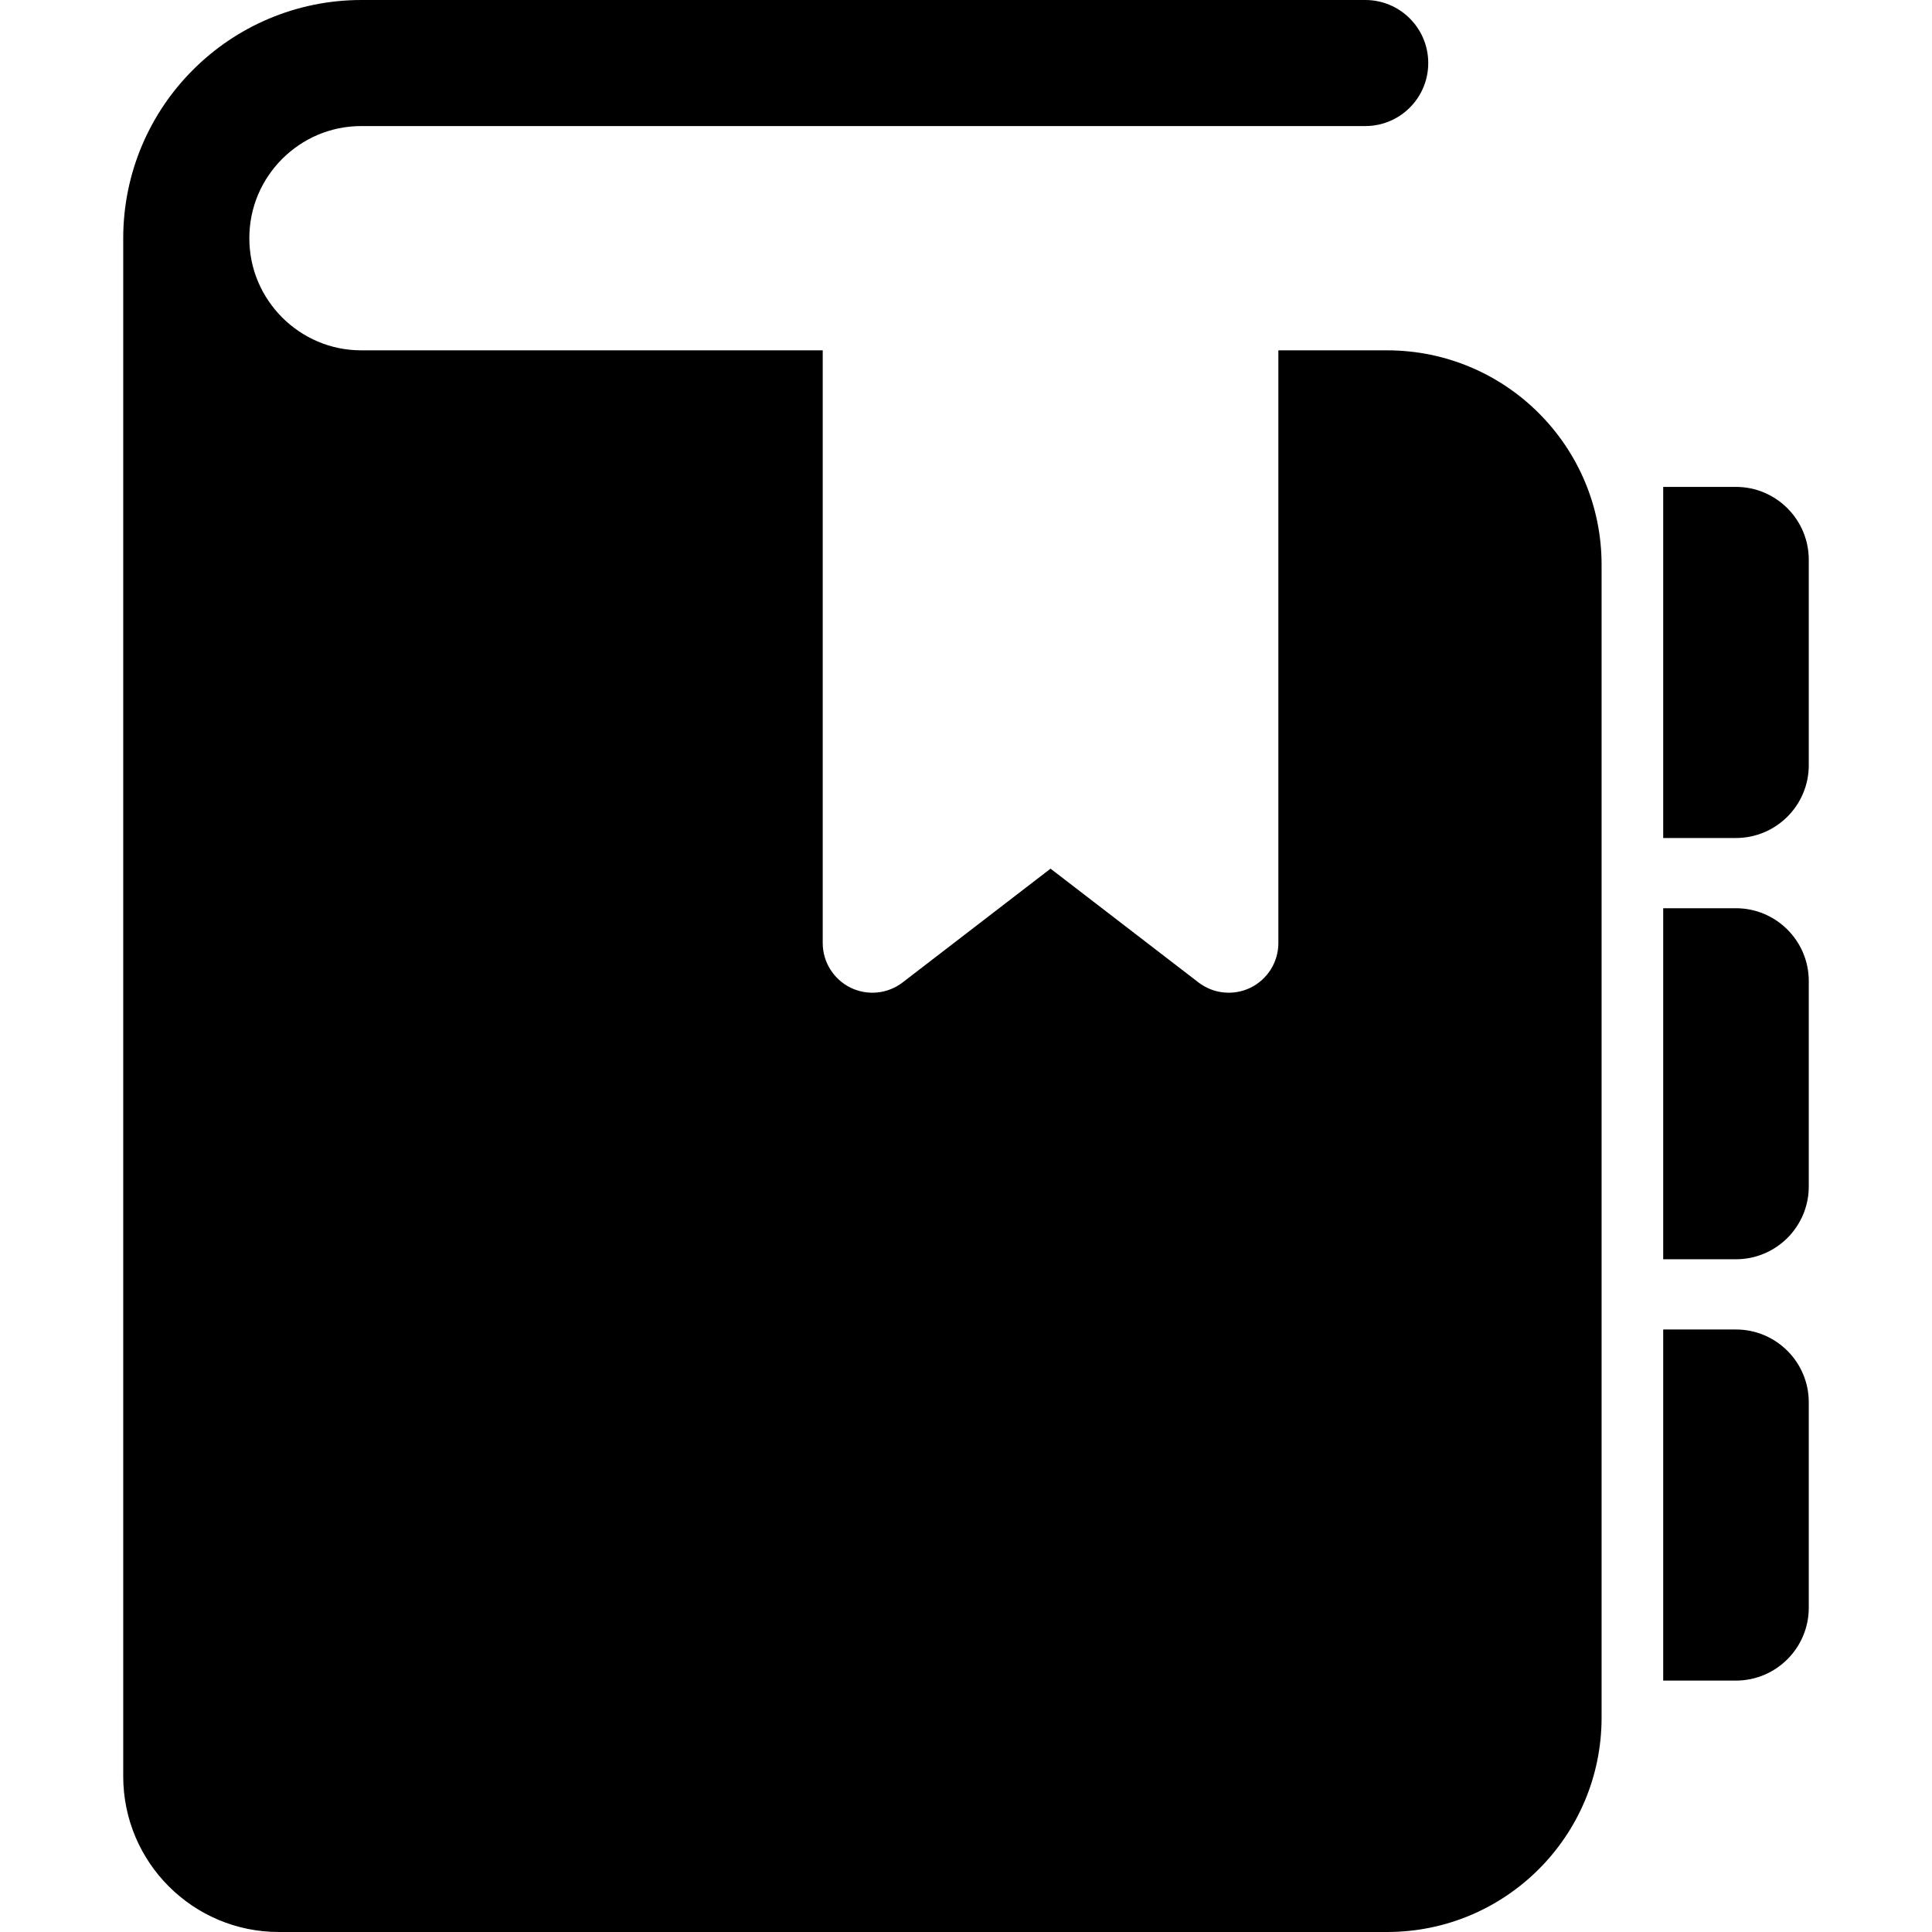
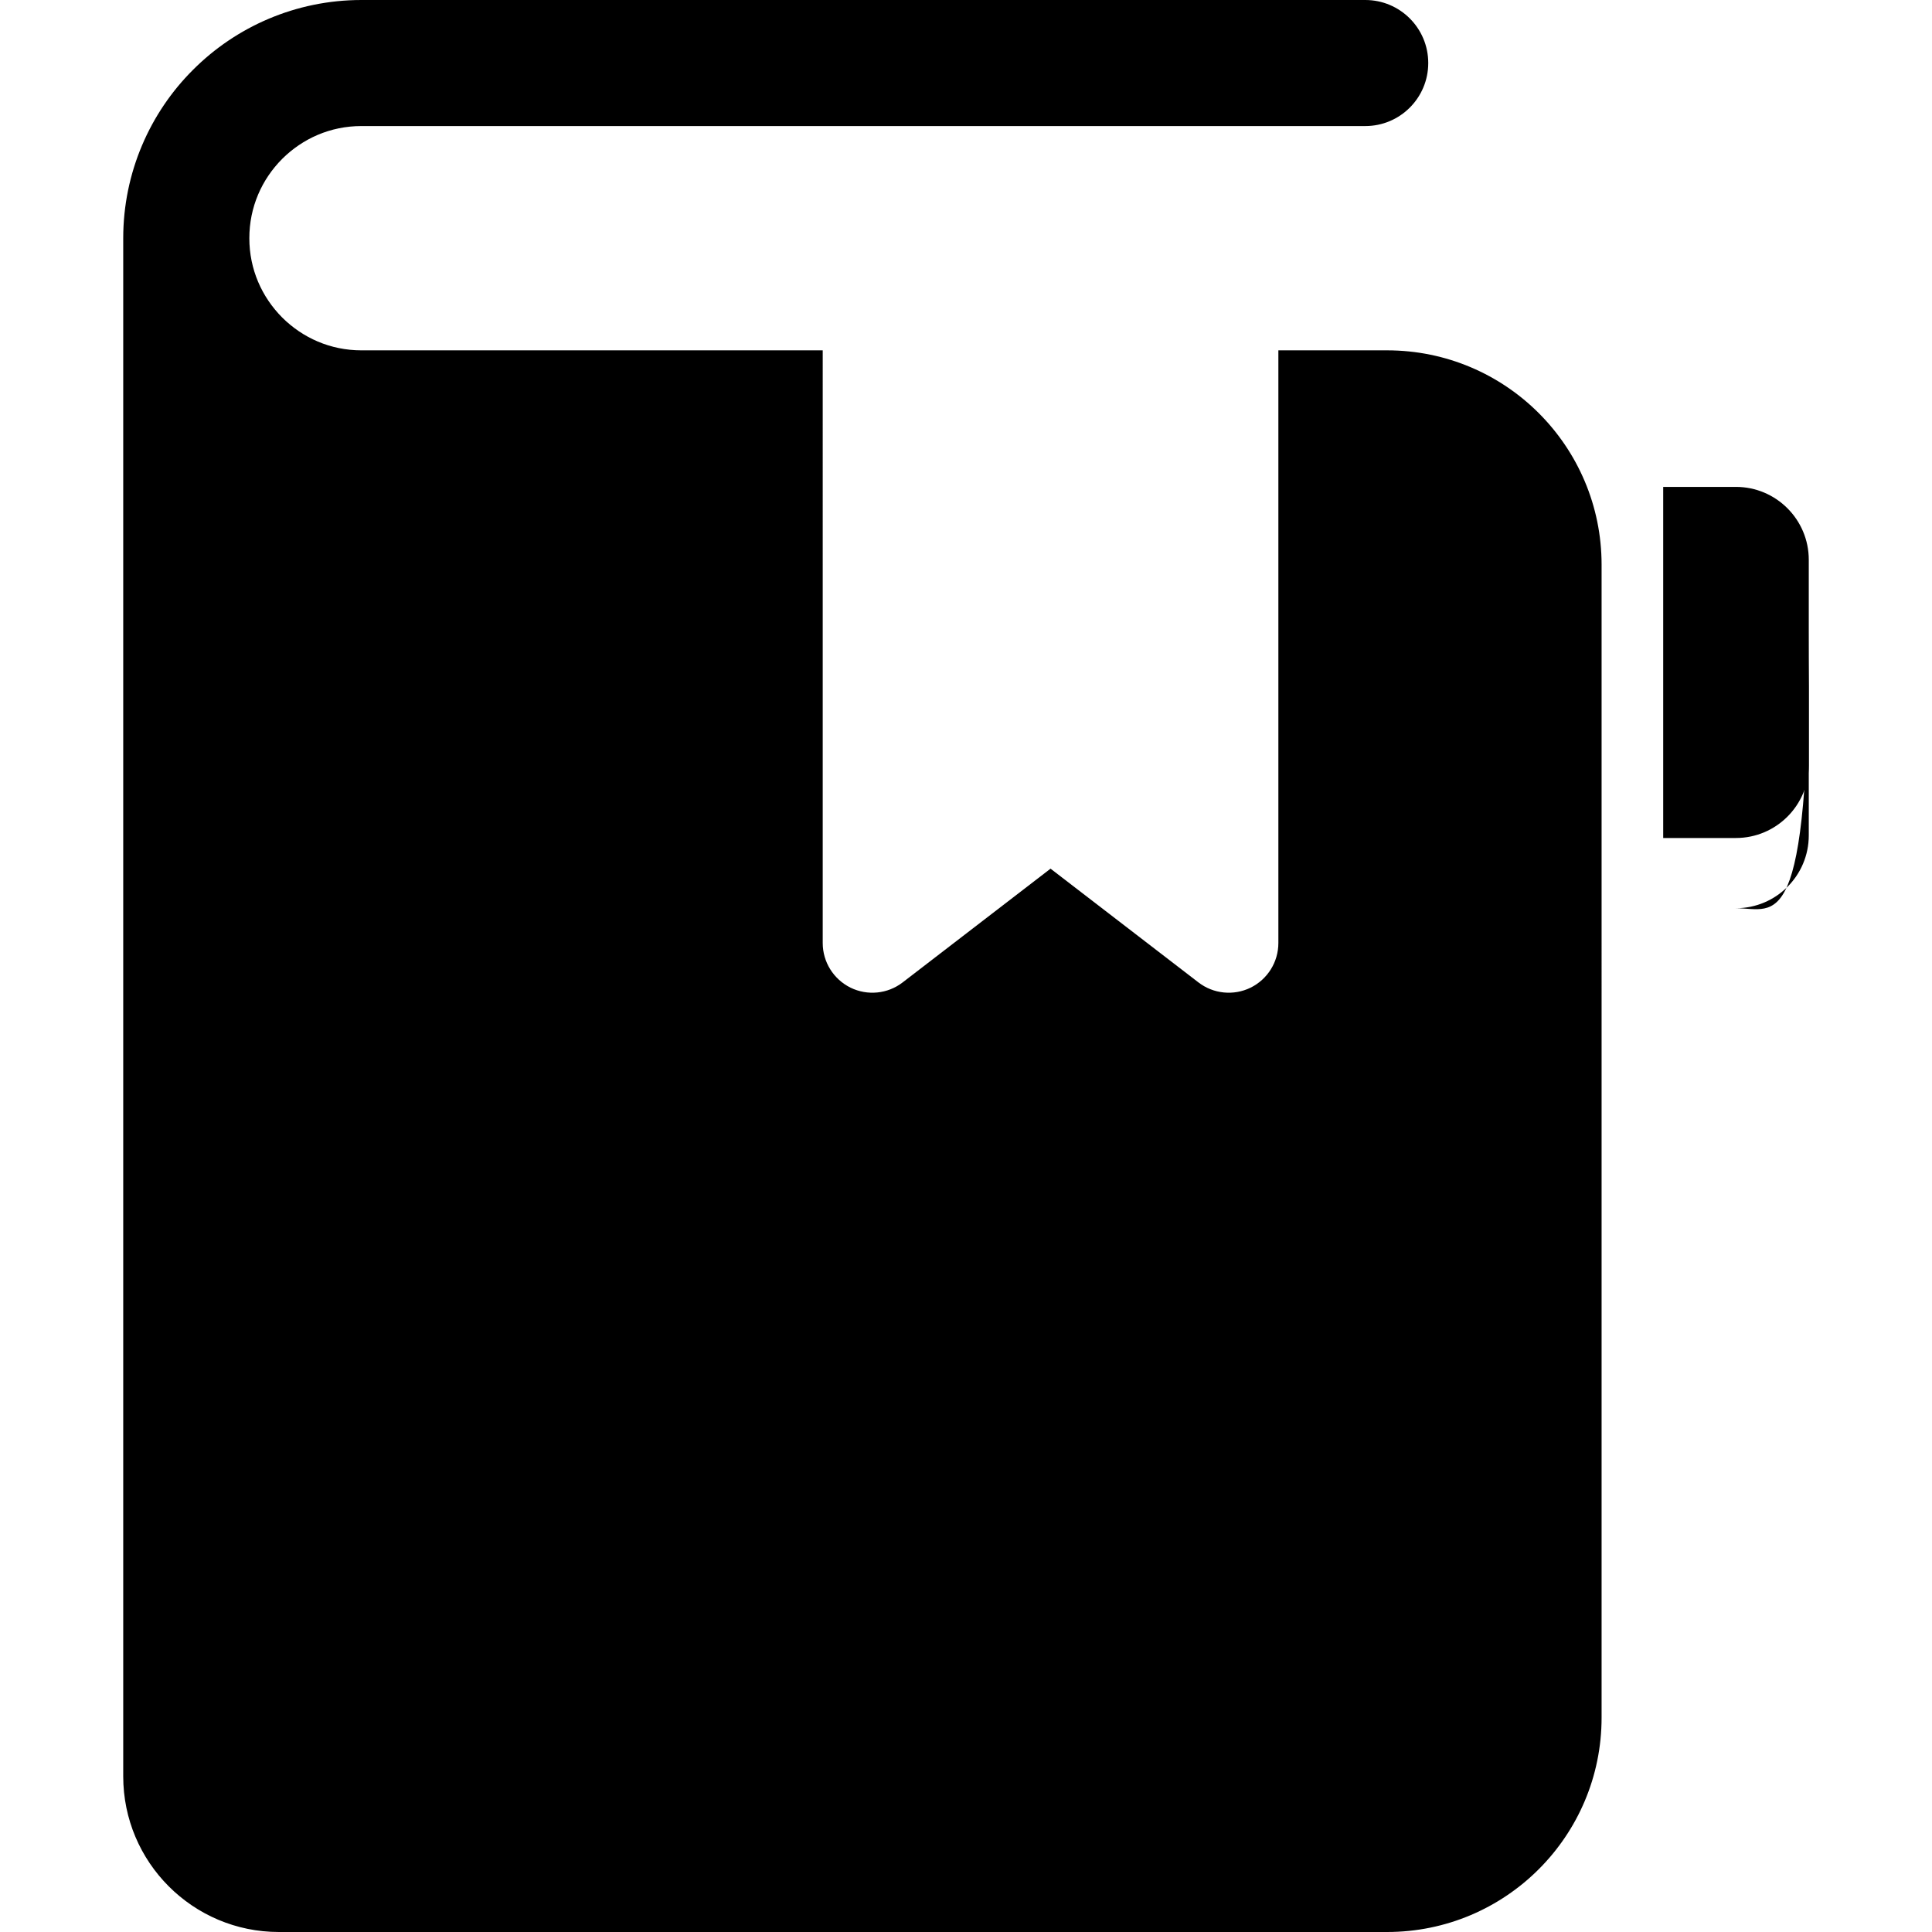
<svg xmlns="http://www.w3.org/2000/svg" version="1.1" id="_x32_" width="800px" height="800px" viewBox="0 0 512 512" xml:space="preserve">
  <style type="text/css">

	.st0{fill:#000;}

</style>
  <g>
    <path class="st0" d="M460.031,129.031h-19.266v93.047h19.266c10.656,0,19.313-8.641,19.313-19.297v-54.438   C479.344,137.688,470.688,129.031,460.031,129.031z" />
-     <path class="st0" d="M460.031,352.328h-19.266v93.047h19.266c10.656,0,19.313-8.656,19.313-19.313v-54.438   C479.344,360.969,470.688,352.328,460.031,352.328z" />
-     <path class="st0" d="M460.031,240.688h-19.266v93.031h19.266c10.656,0,19.313-8.641,19.313-19.297v-54.438   C479.344,249.344,470.688,240.688,460.031,240.688z" />
+     <path class="st0" d="M460.031,240.688h-19.266h19.266c10.656,0,19.313-8.641,19.313-19.297v-54.438   C479.344,249.344,470.688,240.688,460.031,240.688z" />
    <path class="st0" d="M367.594,92.844h-28.813v157.063c0,5.031-2.844,9.594-7.344,11.828c-4.5,2.203-9.875,1.672-13.844-1.391   l-39.188-30.141l-39.188,30.141c-3.969,3.063-9.328,3.594-13.828,1.391c-4.5-2.234-7.359-6.797-7.359-11.828V92.844H95.781   c-8.25,0-15.578-3.313-21-8.703c-5.406-5.453-8.703-12.766-8.703-21.016s3.297-15.578,8.703-21.016   c5.422-5.391,12.75-8.703,21-8.703h266.031c9.219,0,16.688-7.469,16.688-16.703S371.031,0,361.813,0H95.781   c-17.375,0-33.25,7.094-44.625,18.5c-11.406,11.359-18.5,27.25-18.5,44.625V470.75c0,22.781,18.469,41.25,41.25,41.25h293.688   c31.406,0,56.844-25.438,56.844-56.813V149.656C424.438,118.281,399,92.844,367.594,92.844z" />
  </g>
</svg>